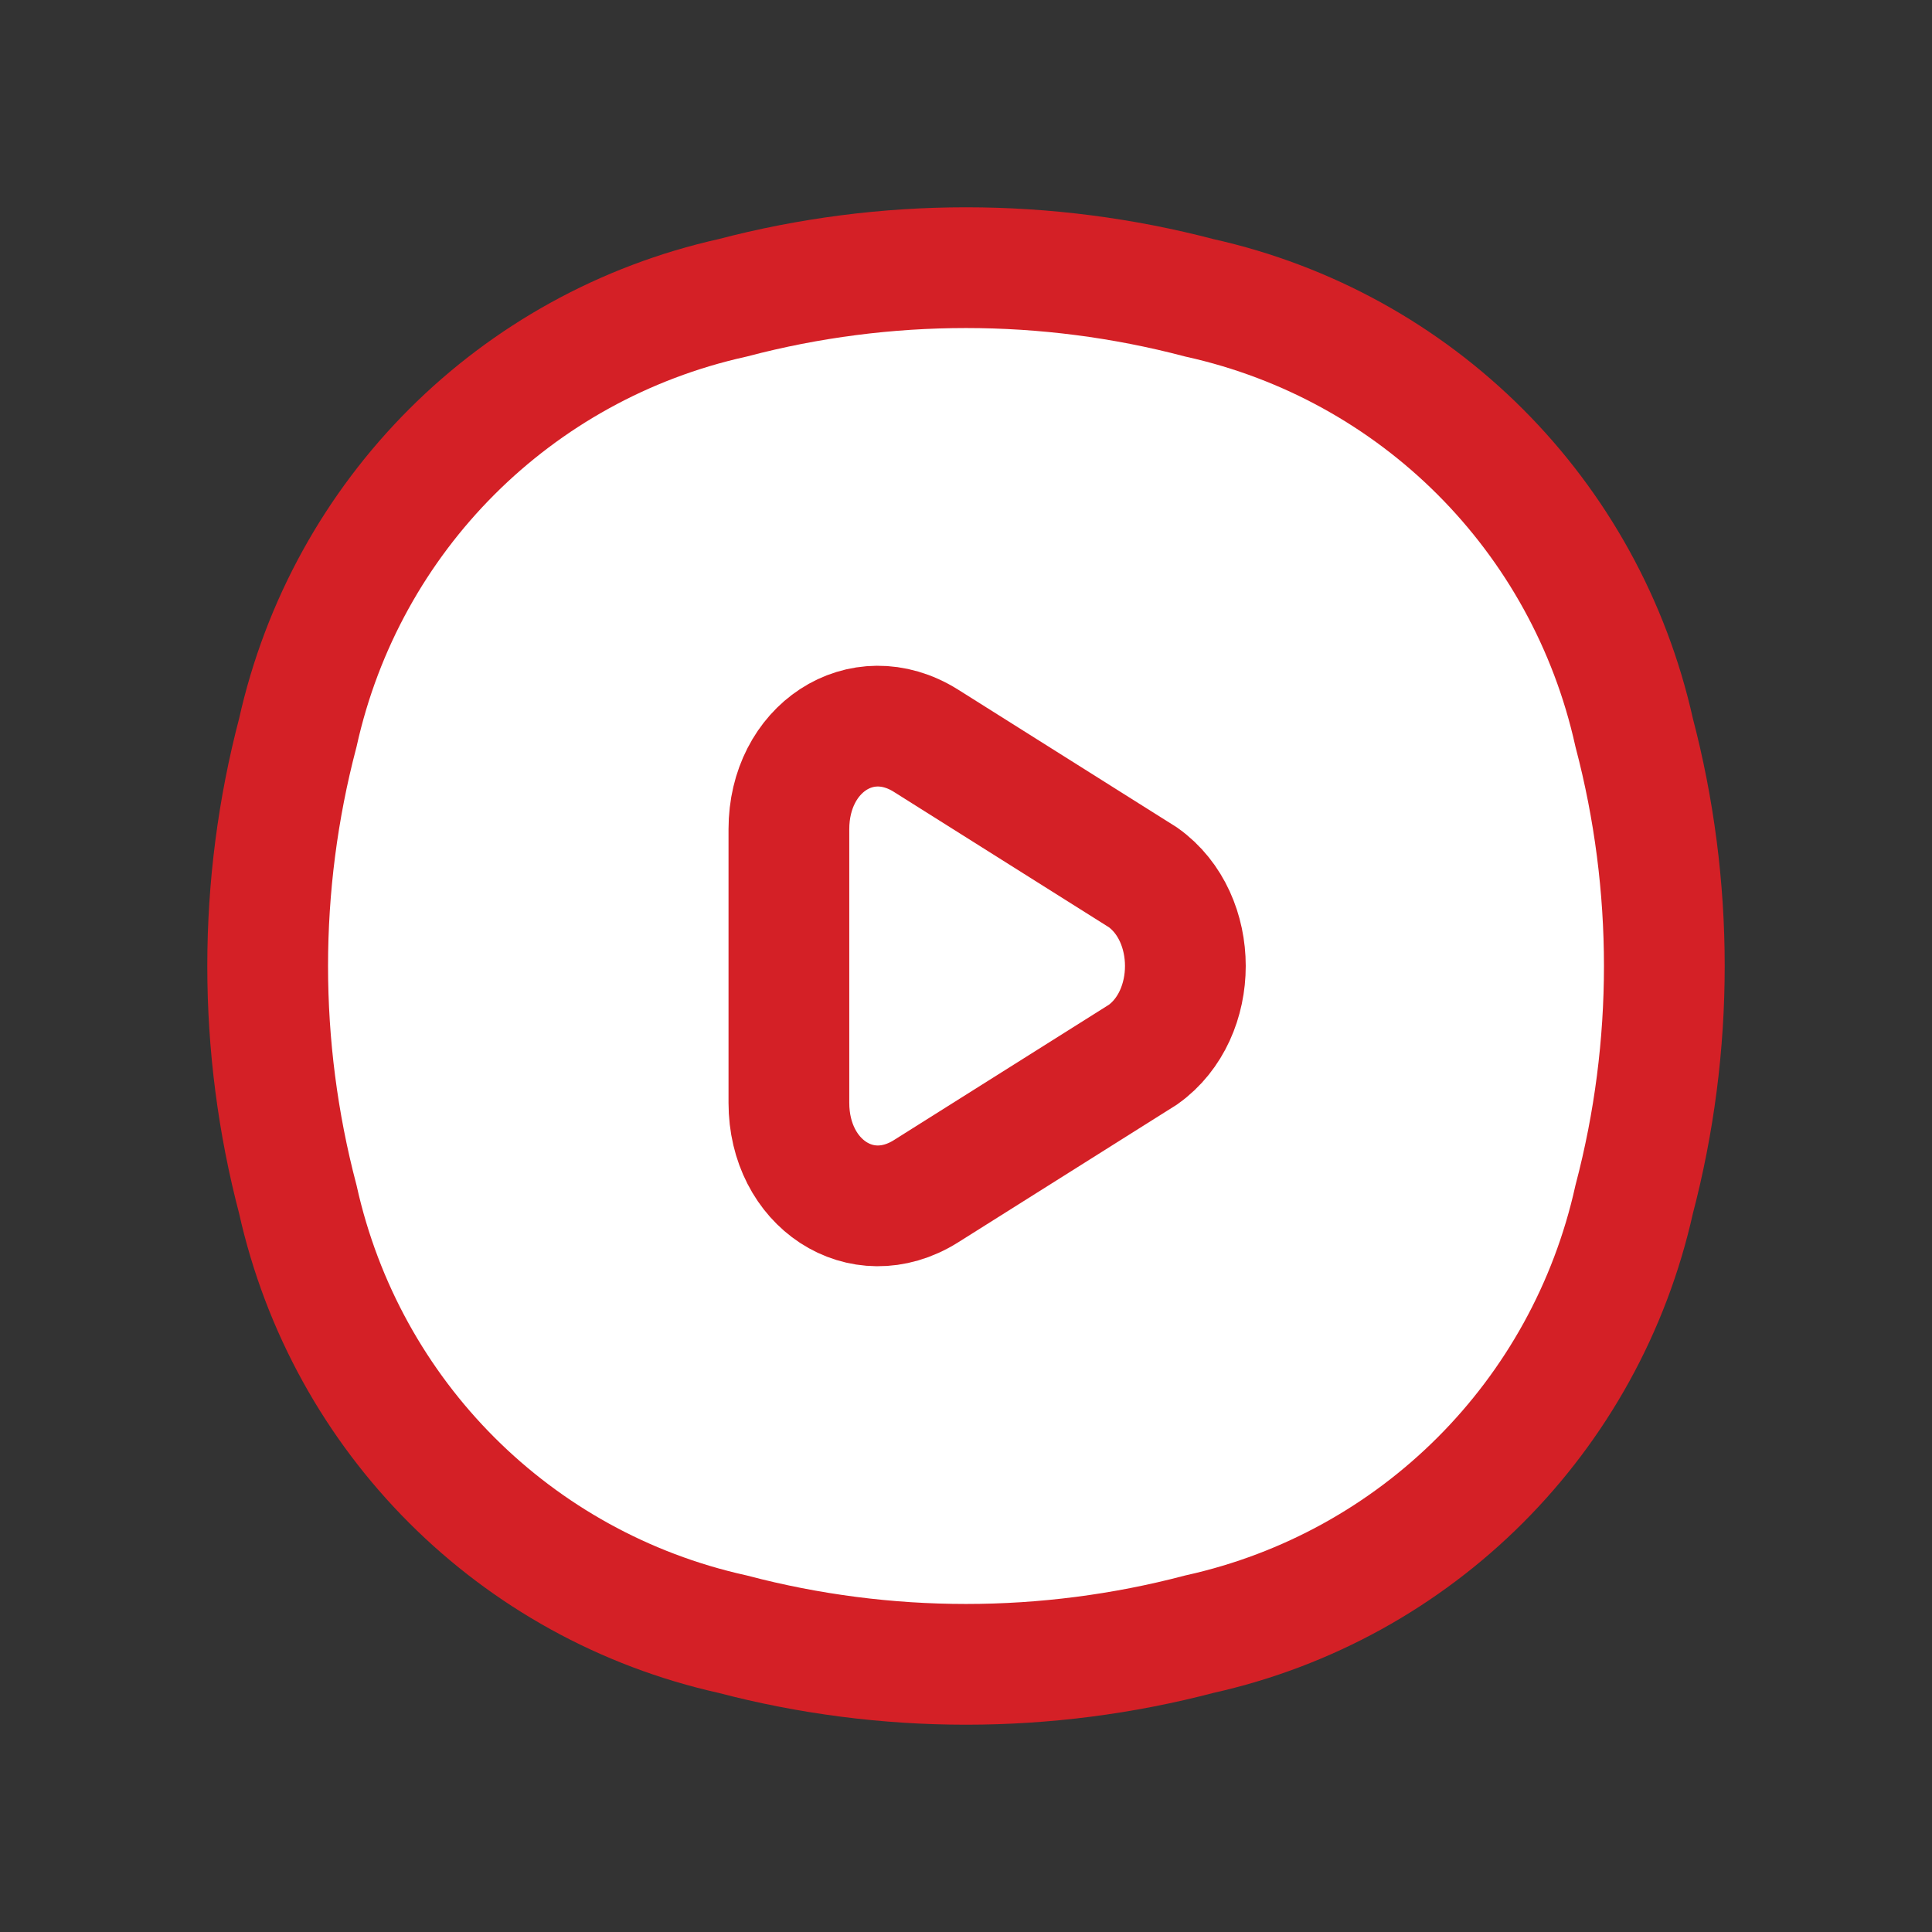
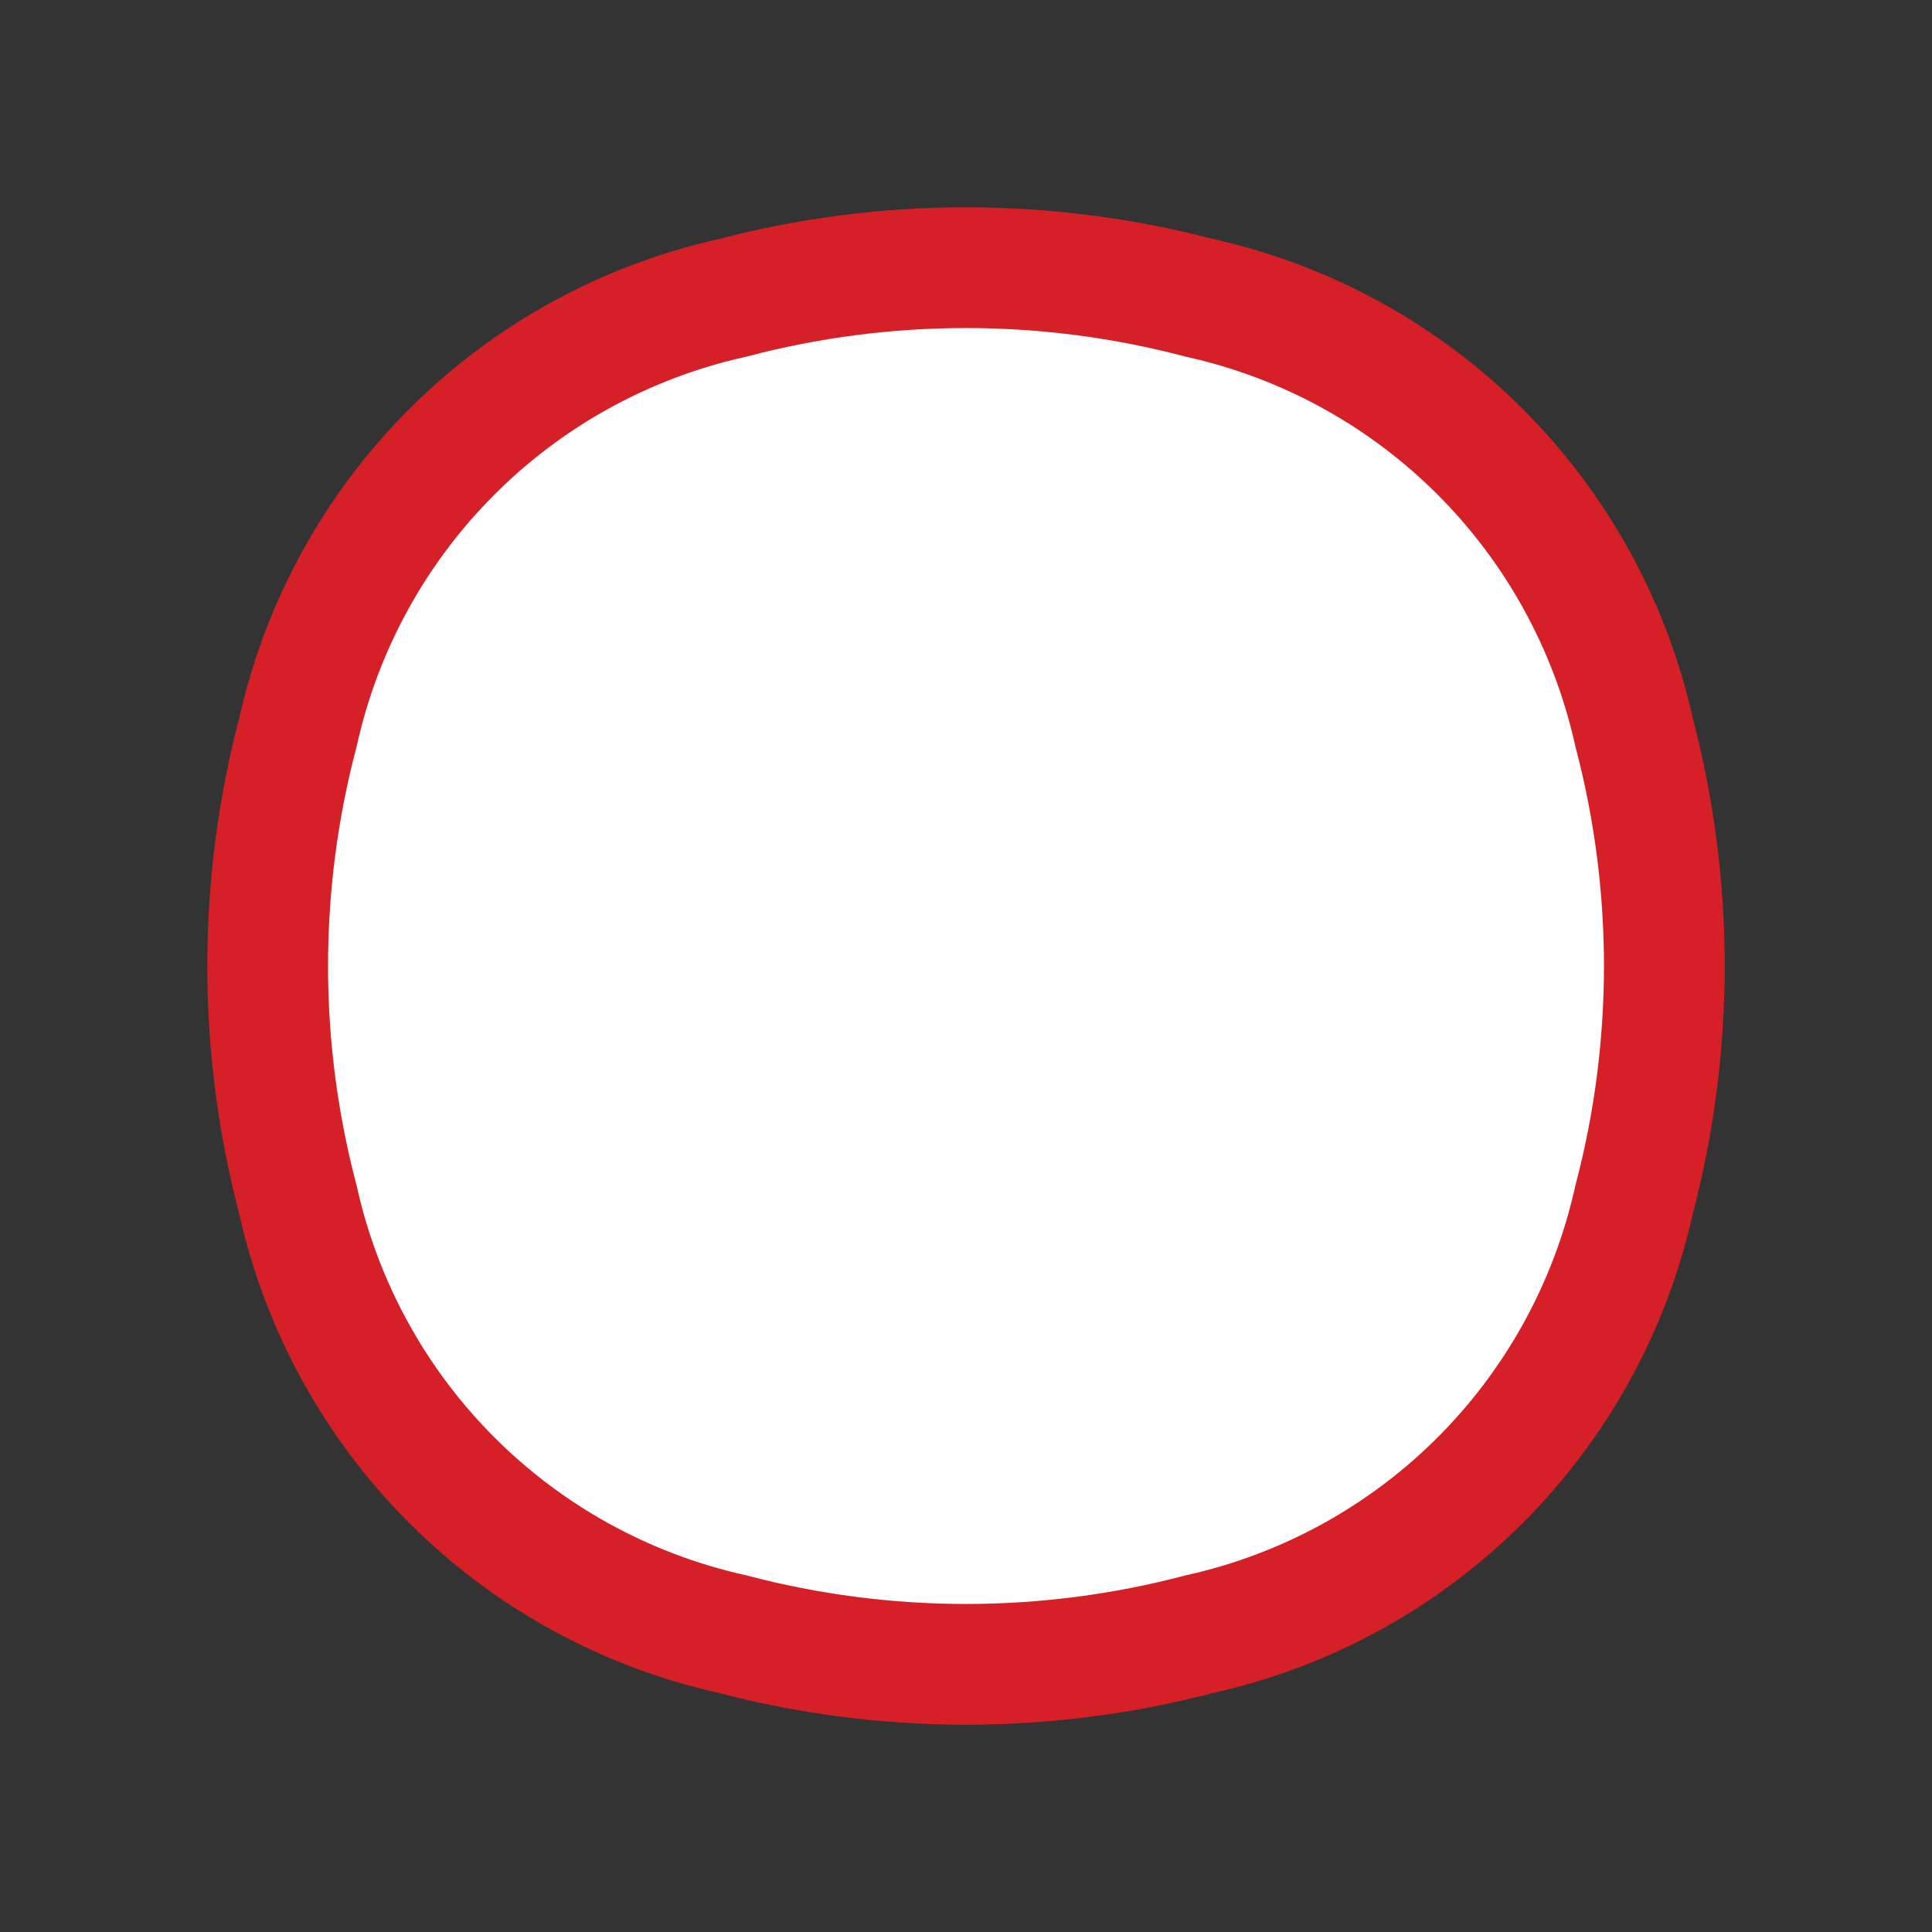
<svg xmlns="http://www.w3.org/2000/svg" version="1.2" viewBox="0 0 24 24" width="34" height="34">
  <rect x="0" y="0" width="24" height="24" fill="#333333" stroke="none" />
  <title>play-1-svgrepo-com-svg</title>
  <style>
		.s0 { fill: #fff;stroke: #d42026;stroke-width: 1.5 } 
	</style>
  <path id="Layer" fill-rule="evenodd" class="s0" d="m3.7 9.1c0.6-2.7 2.7-4.8 5.4-5.4 1.9-0.5 3.9-0.5 5.8 0 2.7 0.6 4.8 2.7 5.4 5.4 0.5 1.9 0.5 3.9 0 5.8-0.6 2.7-2.7 4.8-5.4 5.4-1.9 0.5-3.9 0.5-5.8 0-2.7-0.6-4.8-2.7-5.4-5.4-0.5-1.9-0.5-3.9 0-5.8z" />
-   <path id="Layer" fill-rule="evenodd" class="s0" d="m14.2 10.9c0.7 0.5 0.7 1.7 0 2.2l-2.7 1.7c-0.8 0.5-1.7-0.1-1.7-1.1v-3.4c0-1 0.9-1.6 1.7-1.1z" />
</svg>